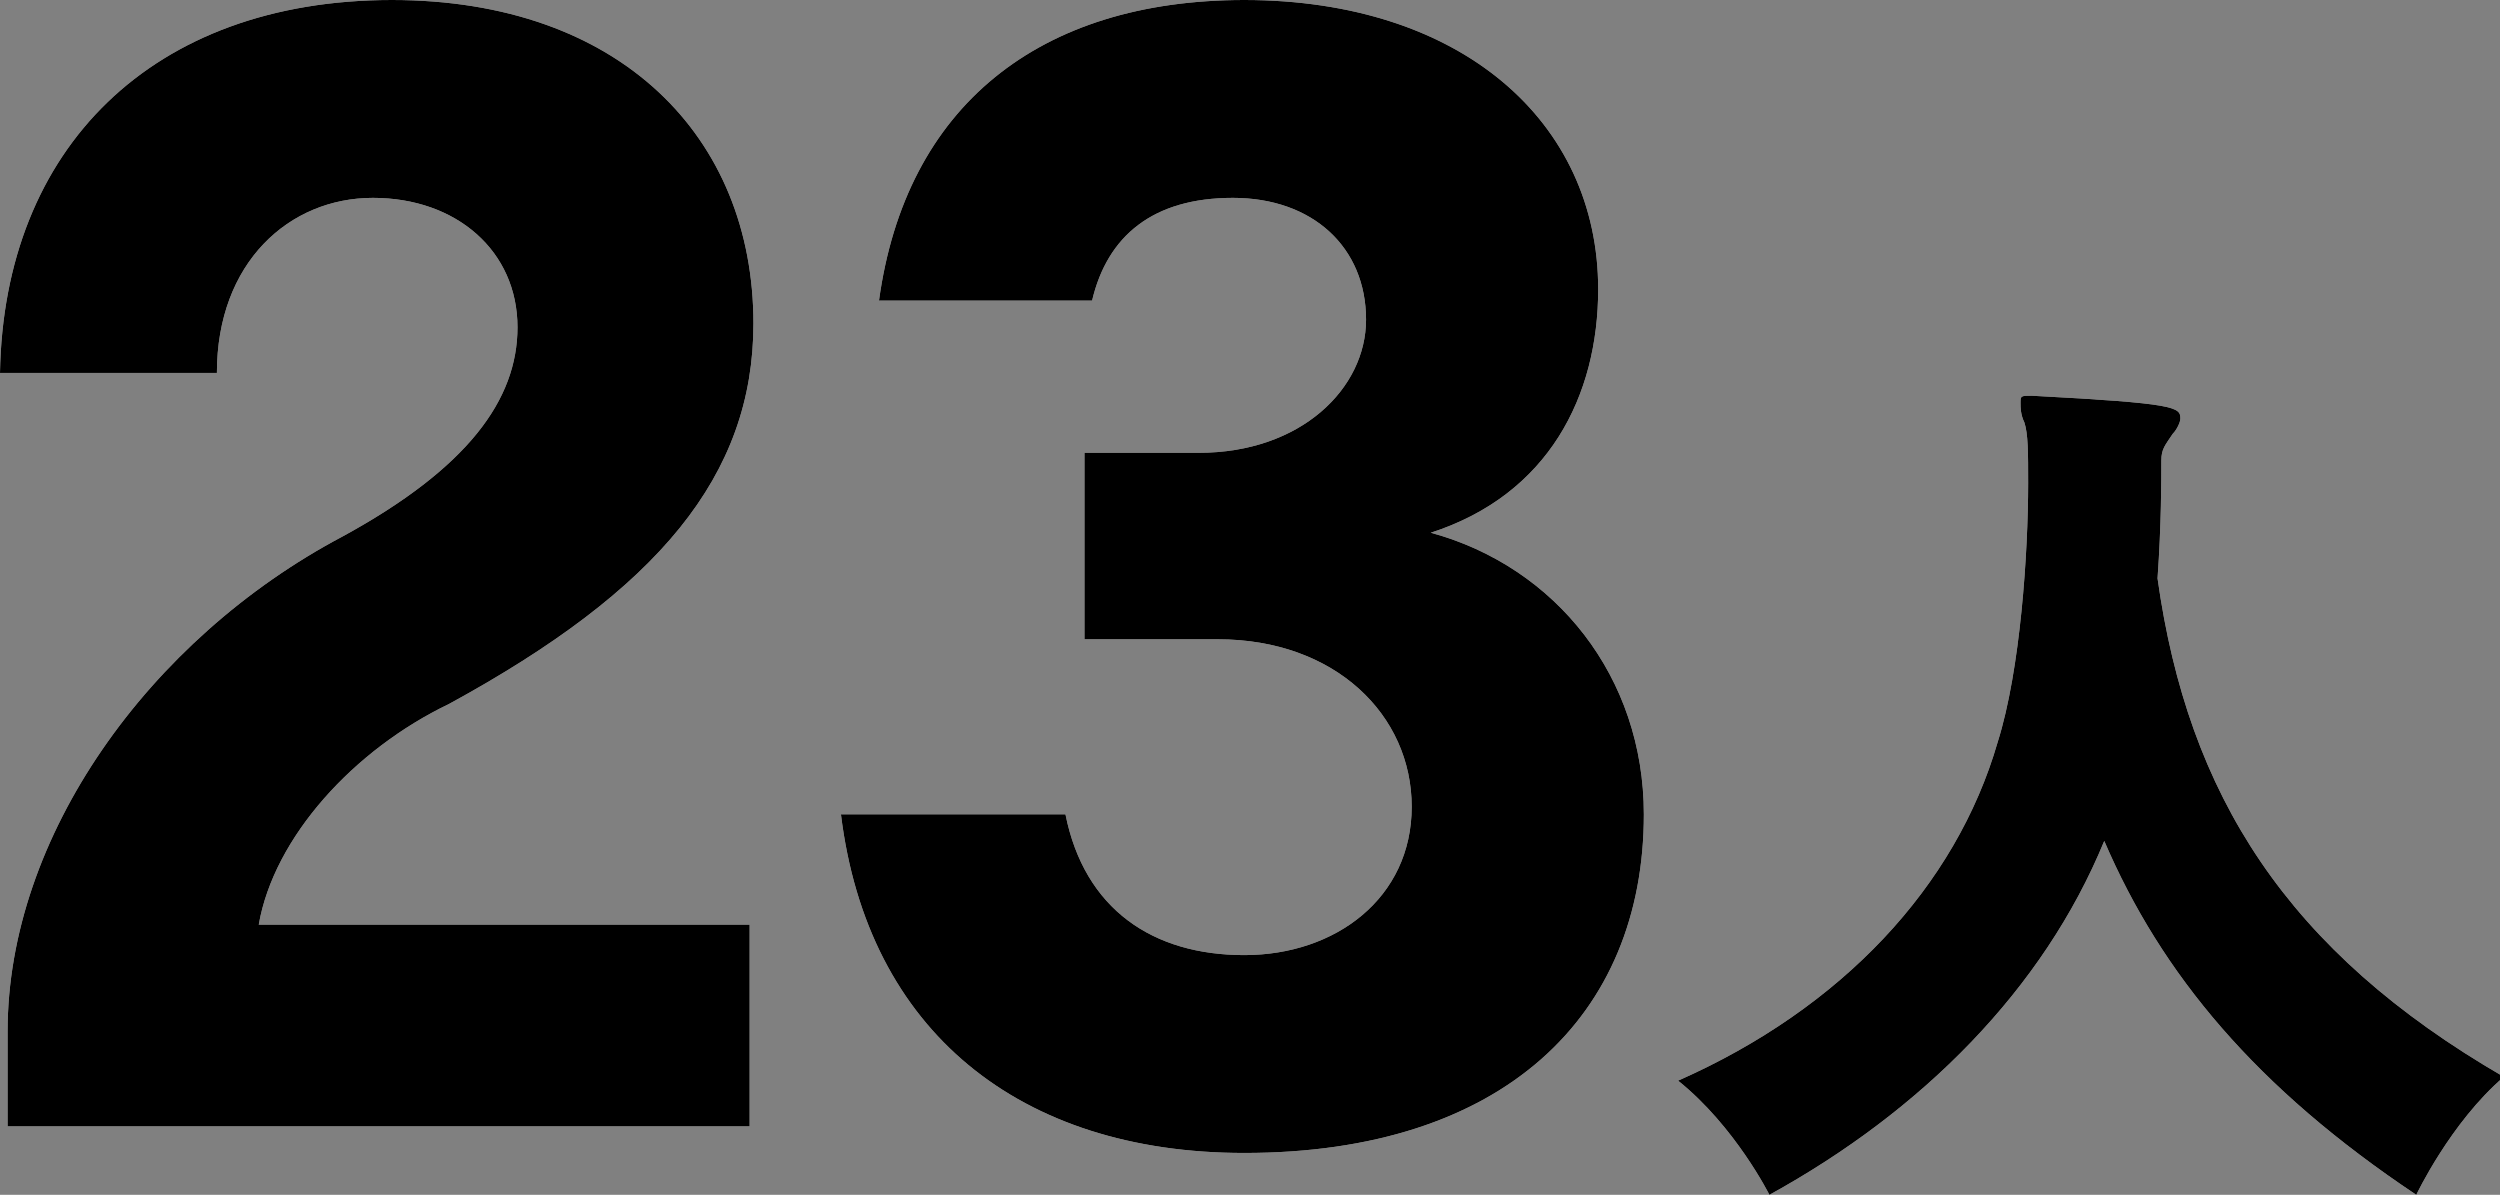
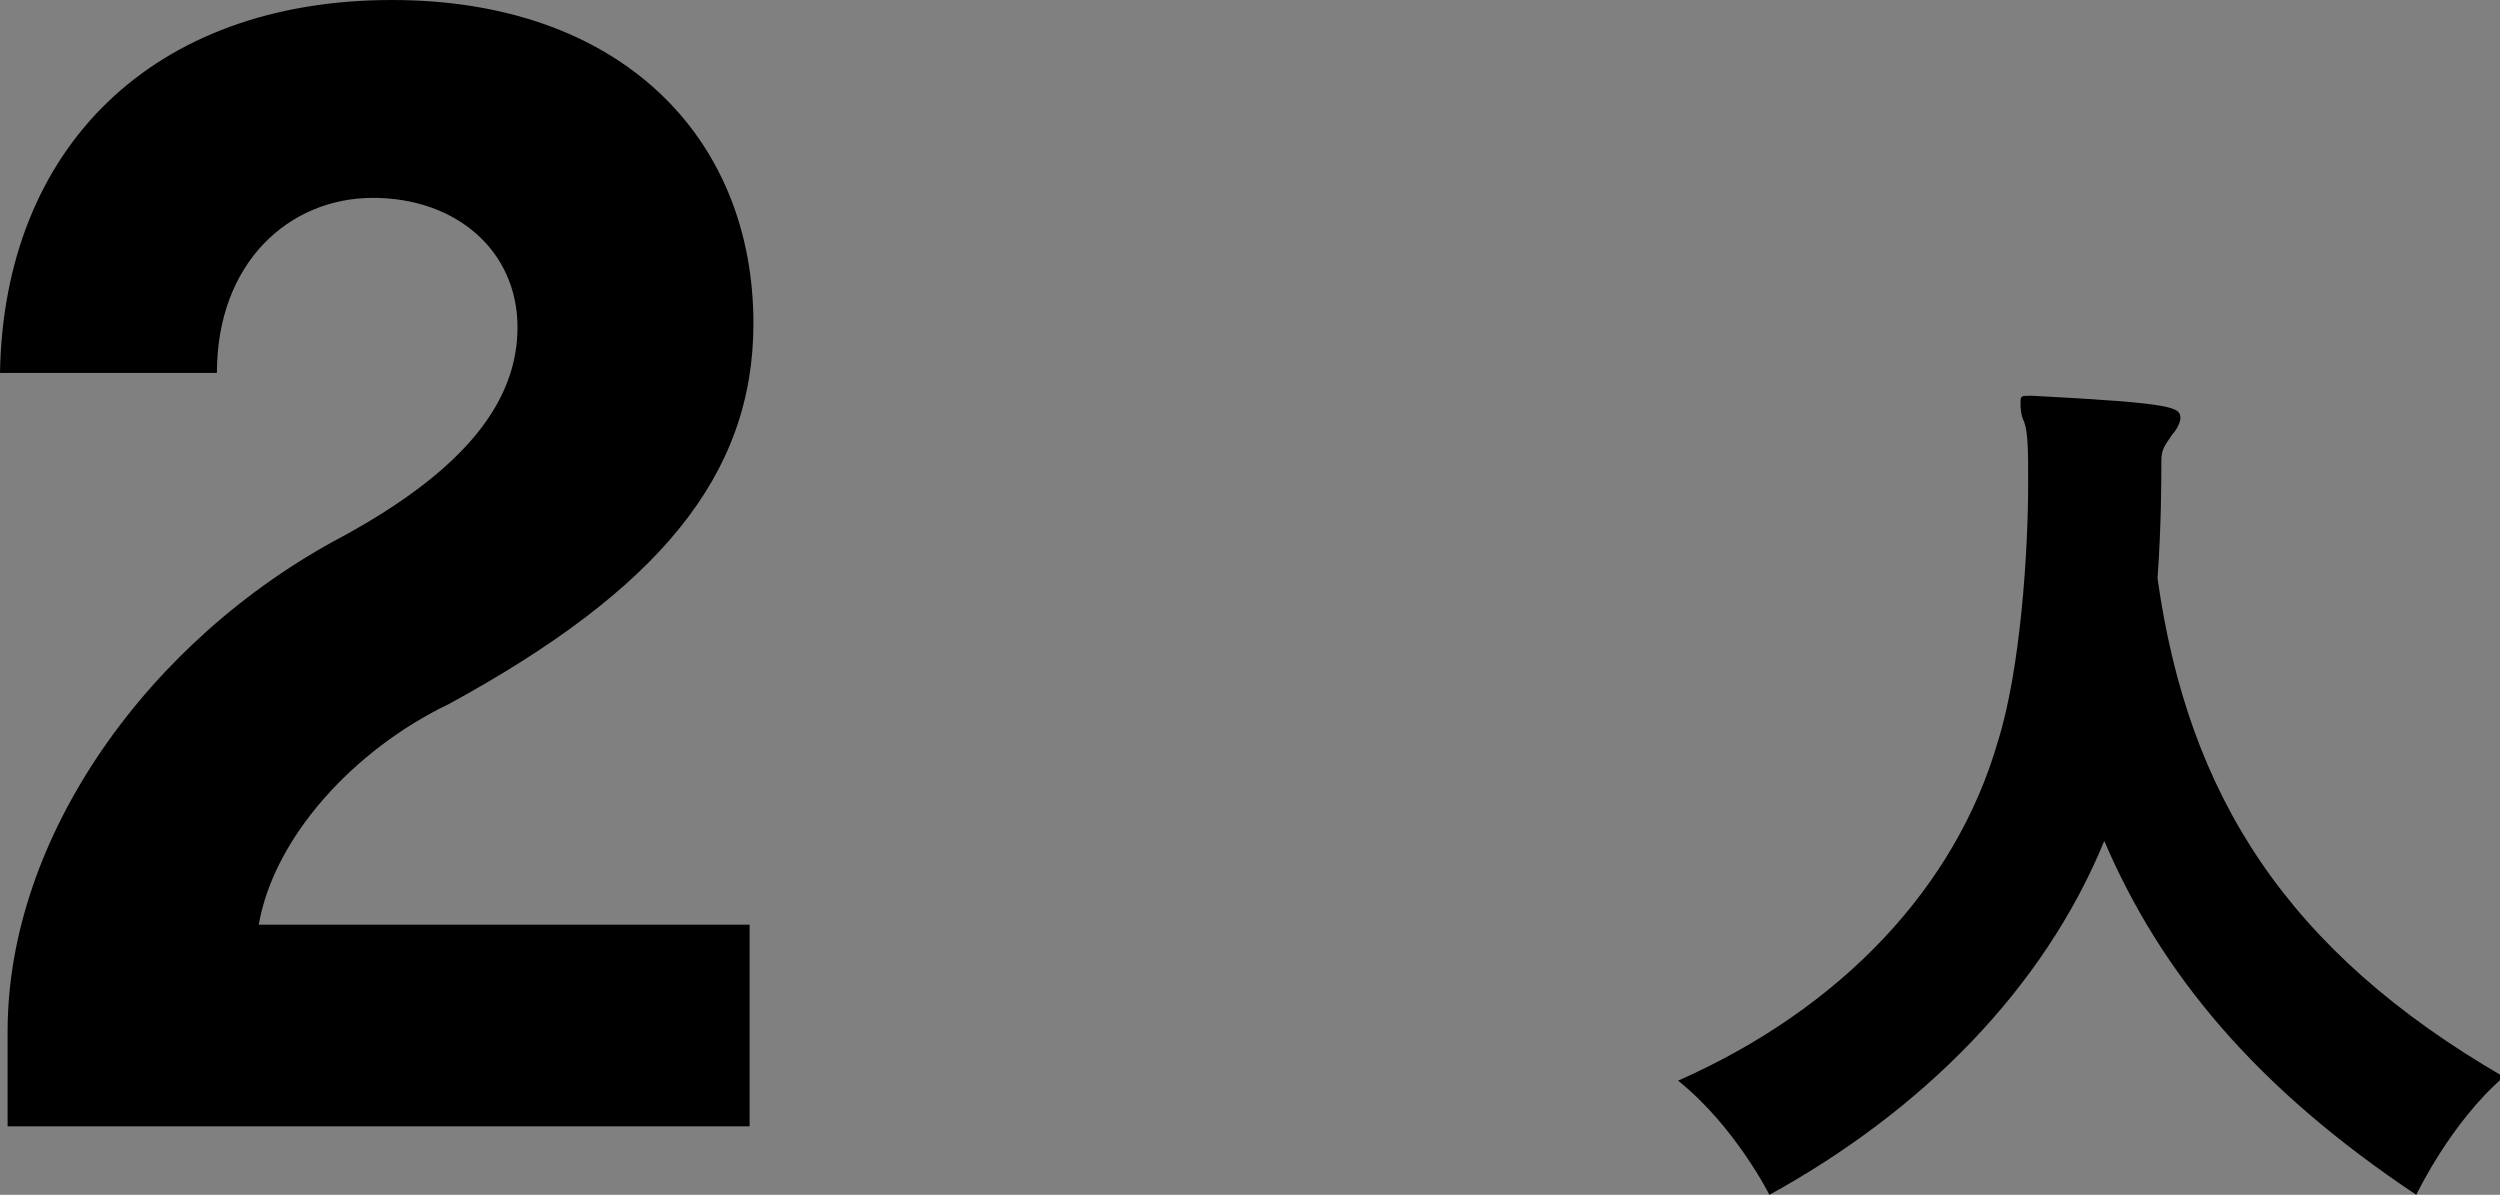
<svg xmlns="http://www.w3.org/2000/svg" version="1.1" id="レイヤー_1" x="0px" y="0px" viewBox="0 0 65.7 31.4" style="enable-background:new 0 0 65.7 31.4;" xml:space="preserve">
  <rect x="0" y="0" width="65.7" height="31.4" fill="#808080" stroke="none" />
  <style type="text/css">
	.st0{fill:#FFFFFF;}
</style>
  <g>
    <g>
-       <path class="st0" d="M0.2,29.6v-2.5c0-5.1,3.7-10.3,8.8-13c3.3-1.8,4.6-3.6,4.6-5.5c0-2-1.6-3.4-3.8-3.4c-2.2,0-4.1,1.7-4.1,4.6H0    C0.1,3.9,4,0,10.3,0c6,0,9.5,3.6,9.5,8.5c0,4-2.5,7-8,10c-2.5,1.2-4.6,3.5-5,5.8h12.9v5.3H0.2z" />
-       <path class="st0" d="M28.5,16.8v-4.9h3c2.7,0,4.4-1.7,4.4-3.5c0-1.9-1.4-3.2-3.5-3.2c-2.1,0-3.3,1-3.7,2.7h-5.6    C23.8,2.8,27.3,0,32.7,0C38.4,0,42,3.2,42,7.6c0,2.8-1.3,5.4-4.4,6.4c3.3,0.9,5.6,3.8,5.6,7.4c0,5.3-3.7,8.9-10.5,8.9    c-5.9,0-9.9-3.2-10.6-8.9h5.9c0.5,2.5,2.3,3.7,4.7,3.7s4.4-1.5,4.4-3.9c0-2.4-2-4.4-5.1-4.4H28.5z" />
-       <path class="st0" d="M53.4,10.4c3.8,0.2,3.9,0.3,3.9,0.6c0,0.1-0.1,0.3-0.2,0.4c-0.2,0.3-0.3,0.4-0.3,0.7c0,0.5,0,1.7-0.1,3.1    c0.8,5.7,3.4,9.8,9.1,13.1c-1.4,1.2-2.3,3.1-2.3,3.1c-4.2-2.8-6.7-5.8-8.2-9.3c-1.6,3.9-4.8,7.1-8.8,9.3c0,0-0.9-1.8-2.4-3    c4.3-1.9,7.3-5.1,8.4-8.9c0.6-1.9,0.8-5,0.8-6.8c0-0.8,0-1.3-0.1-1.6c-0.1-0.2-0.1-0.4-0.1-0.5C53.1,10.4,53.1,10.4,53.4,10.4    L53.4,10.4z" />
-     </g>
+       </g>
    <g>
      <path d="M0.2,29.6v-2.5c0-5.1,3.7-10.3,8.8-13c3.3-1.8,4.6-3.6,4.6-5.5c0-2-1.6-3.4-3.8-3.4c-2.2,0-4.1,1.7-4.1,4.6H0    C0.1,3.9,4,0,10.3,0c6,0,9.5,3.6,9.5,8.5c0,4-2.5,7-8,10c-2.5,1.2-4.6,3.5-5,5.8h12.9v5.3H0.2z" />
-       <path d="M28.5,16.8v-4.9h3c2.7,0,4.4-1.7,4.4-3.5c0-1.9-1.4-3.2-3.5-3.2c-2.1,0-3.3,1-3.7,2.7h-5.6C23.8,2.8,27.3,0,32.7,0    C38.4,0,42,3.2,42,7.6c0,2.8-1.3,5.4-4.4,6.4c3.3,0.9,5.6,3.8,5.6,7.4c0,5.3-3.7,8.9-10.5,8.9c-5.9,0-9.9-3.2-10.6-8.9h5.9    c0.5,2.5,2.3,3.7,4.7,3.7s4.4-1.5,4.4-3.9c0-2.4-2-4.4-5.1-4.4H28.5z" />
      <path d="M53.4,10.4c3.8,0.2,3.9,0.3,3.9,0.6c0,0.1-0.1,0.3-0.2,0.4c-0.2,0.3-0.3,0.4-0.3,0.7c0,0.5,0,1.7-0.1,3.1    c0.8,5.7,3.4,9.8,9.1,13.1c-1.4,1.2-2.3,3.1-2.3,3.1c-4.2-2.8-6.7-5.8-8.2-9.3c-1.6,3.9-4.8,7.1-8.8,9.3c0,0-0.9-1.8-2.4-3    c4.3-1.9,7.3-5.1,8.4-8.9c0.6-1.9,0.8-5,0.8-6.8c0-0.8,0-1.3-0.1-1.6c-0.1-0.2-0.1-0.4-0.1-0.5C53.1,10.4,53.1,10.4,53.4,10.4    L53.4,10.4z" />
    </g>
  </g>
</svg>